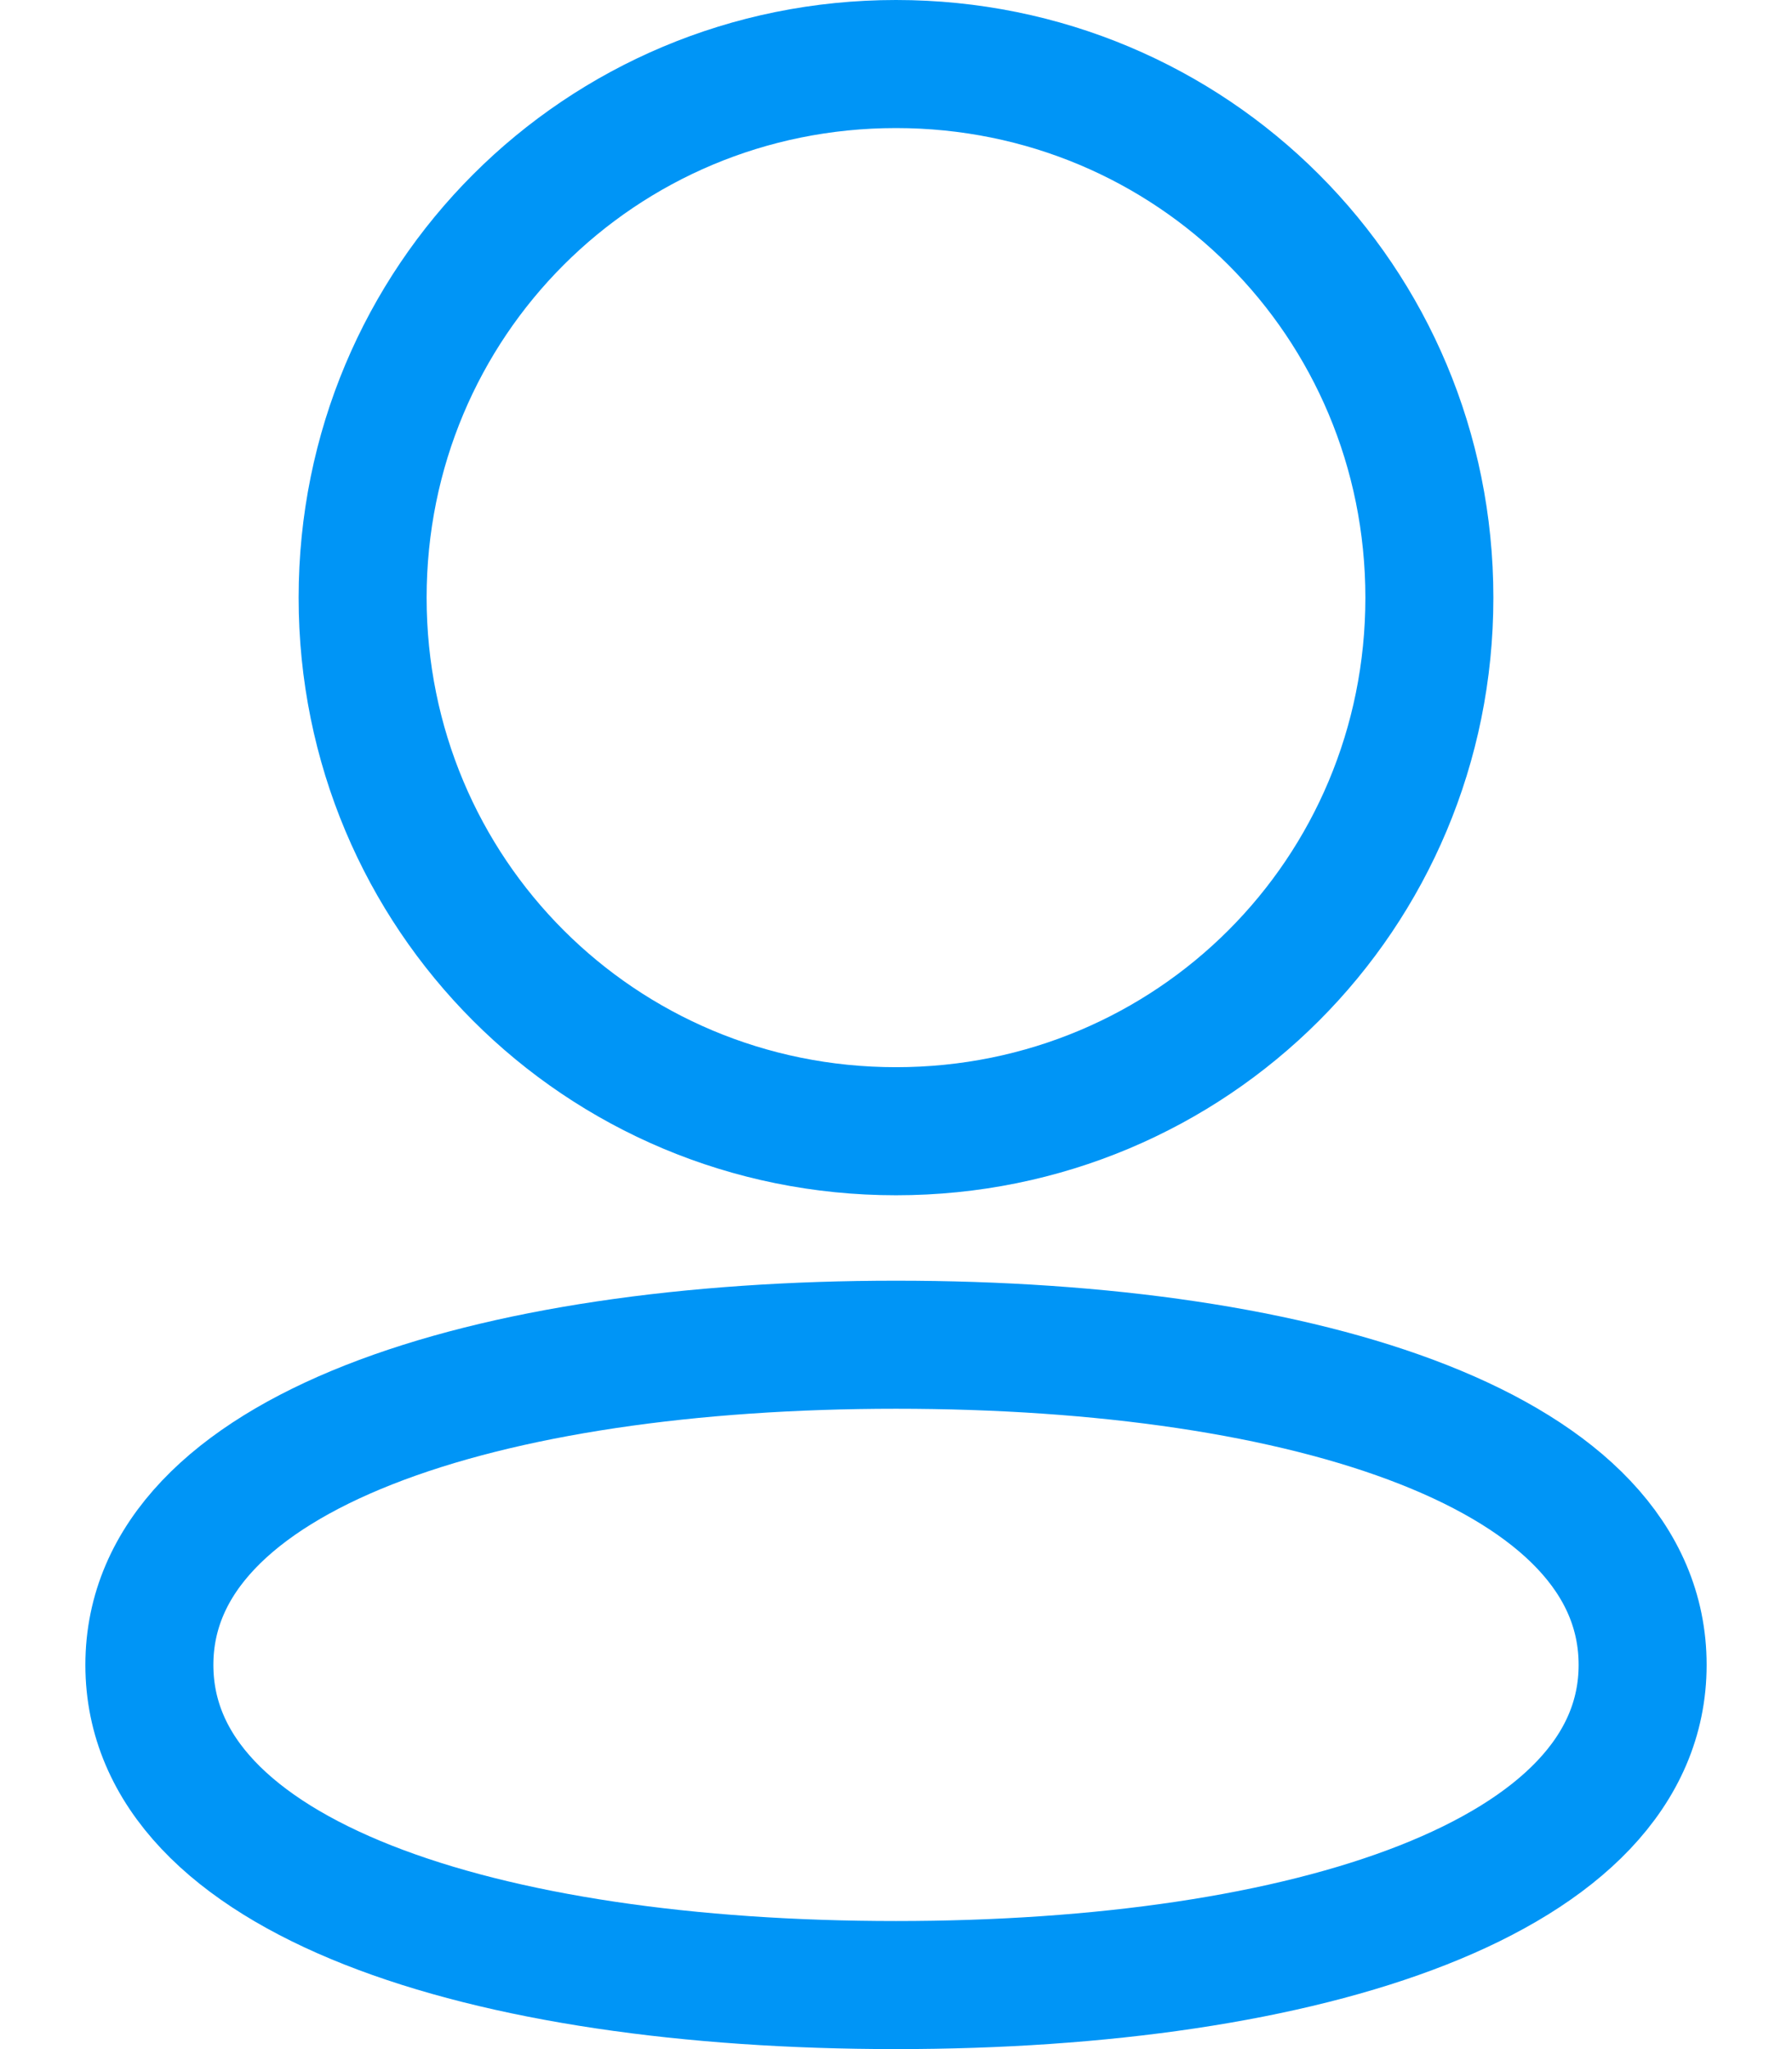
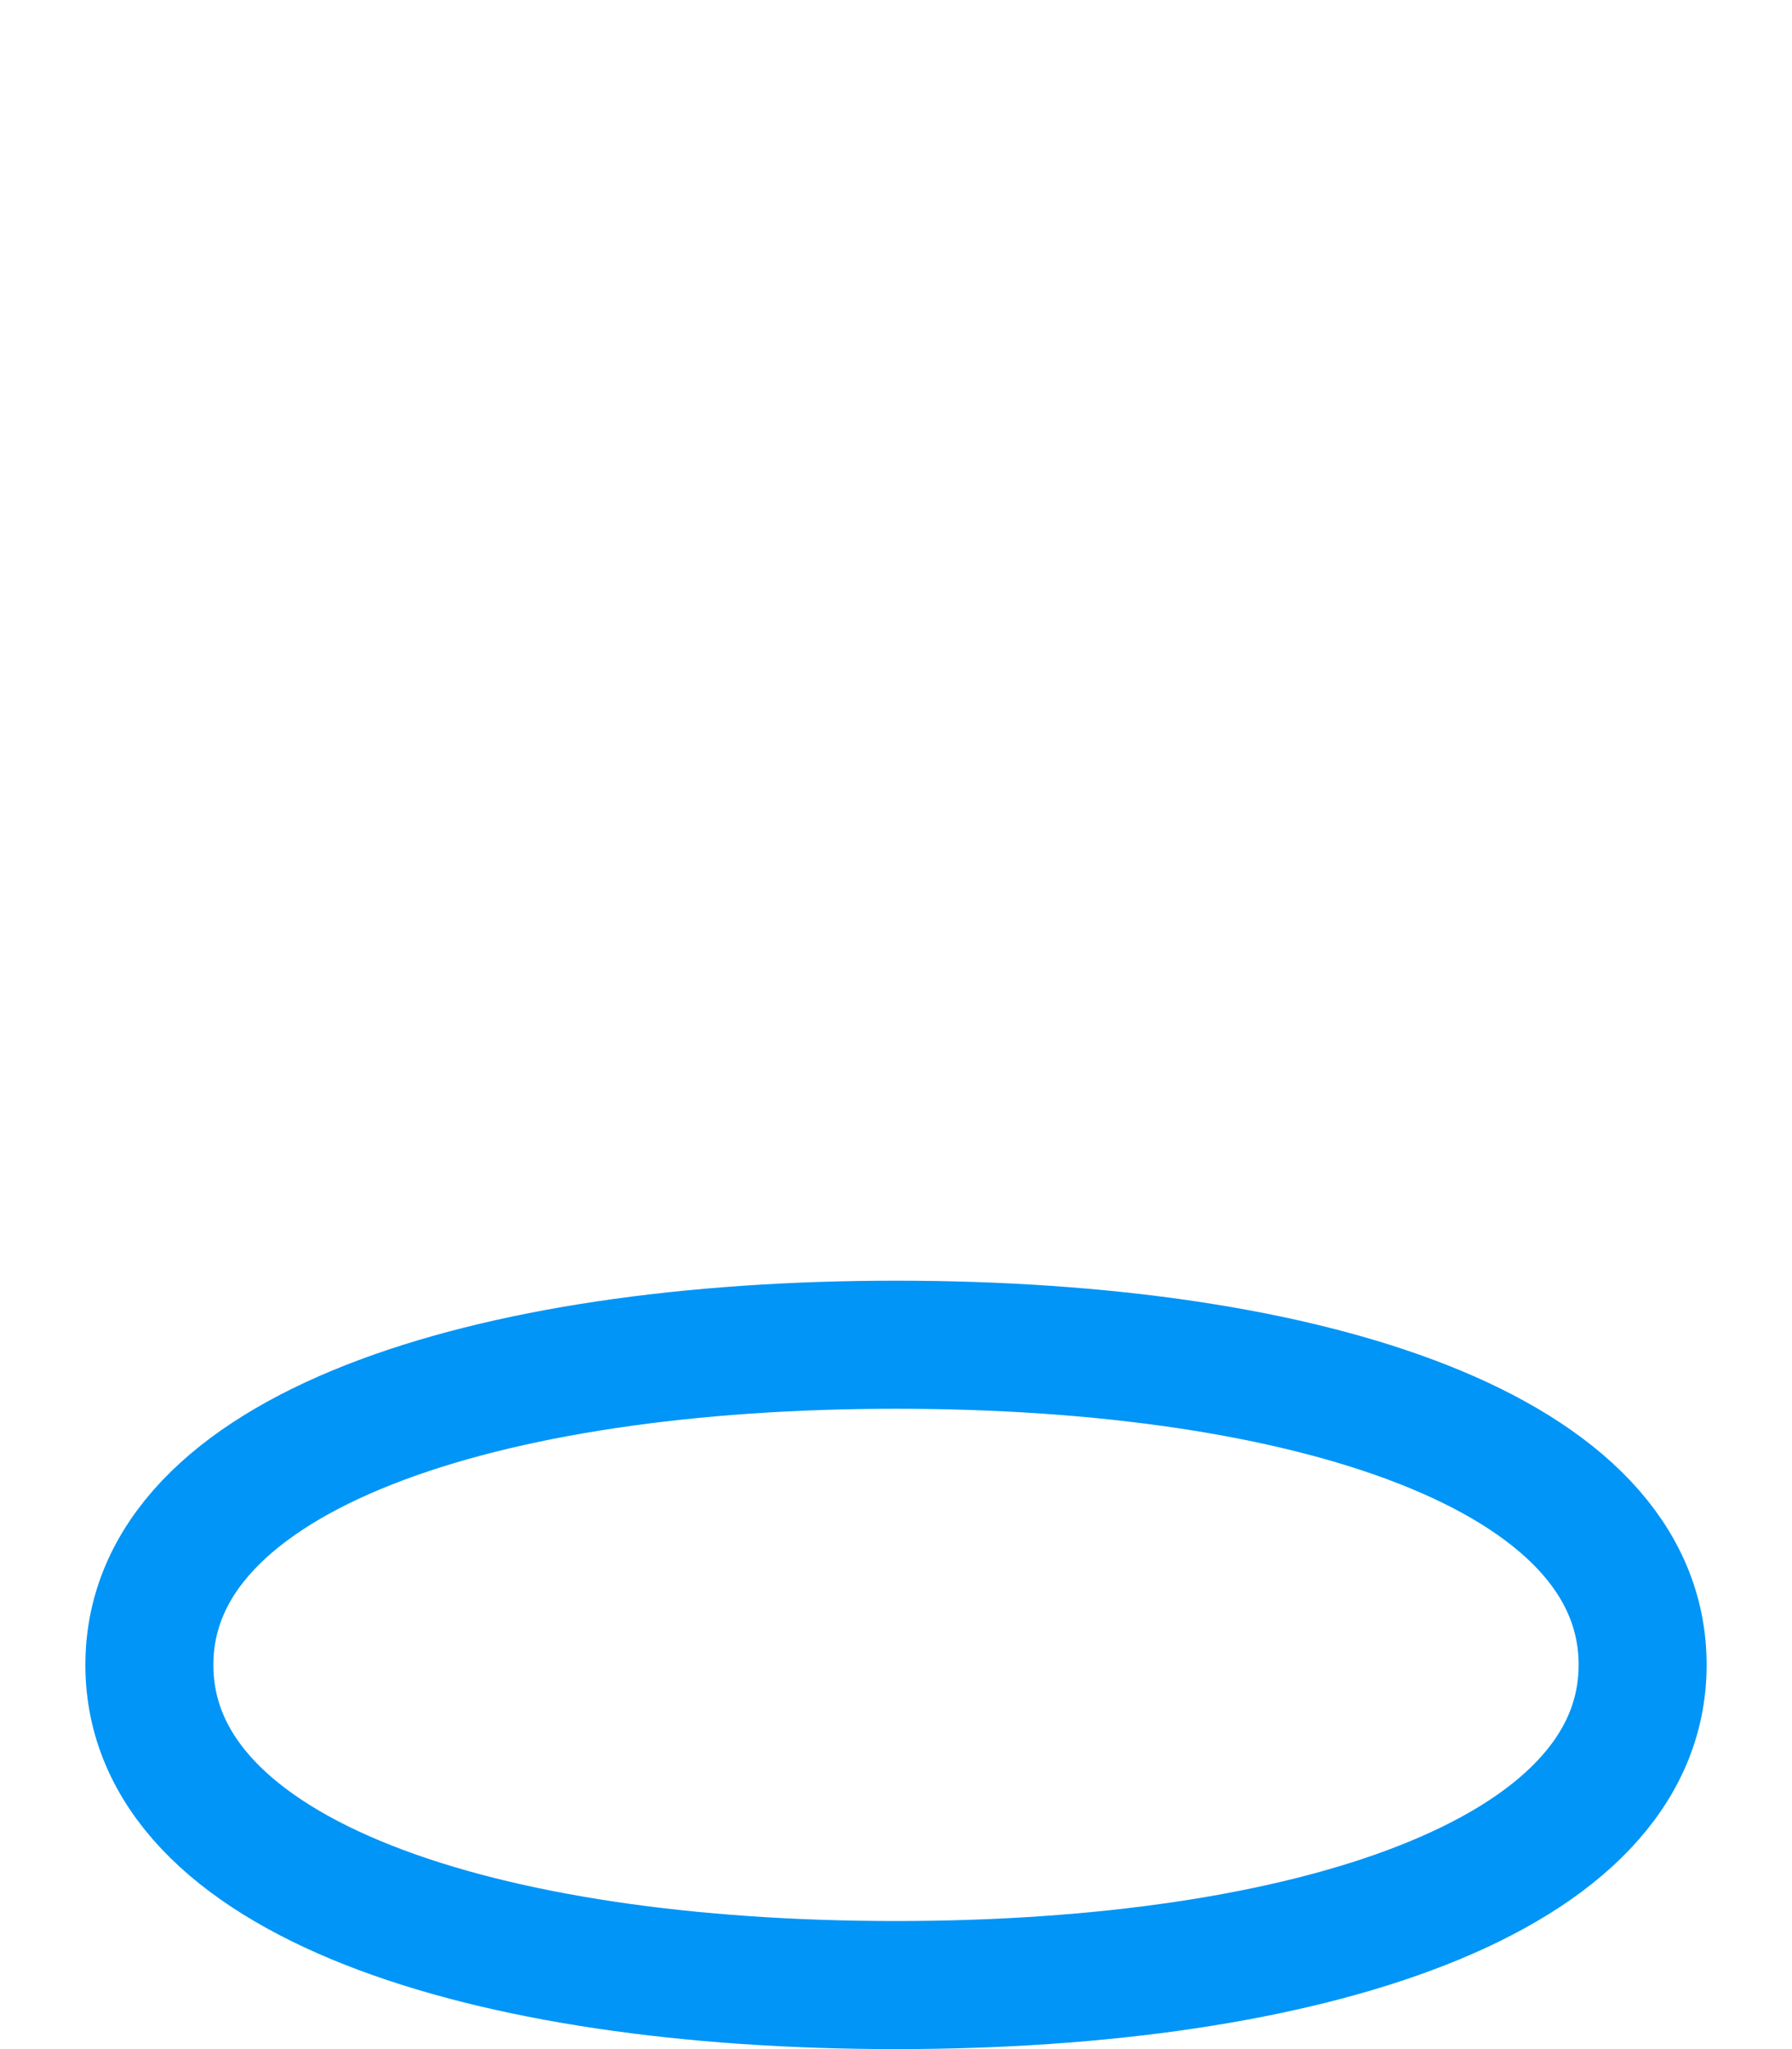
<svg xmlns="http://www.w3.org/2000/svg" width="14" height="16" viewBox="0 0 14 16" fill="none">
  <path fill-rule="evenodd" clip-rule="evenodd" d="M7 10.5C3.797 10.5 1.167 11.333 1.167 13C1.167 14.667 3.779 15.5 7 15.5C10.203 15.5 12.833 14.667 12.833 13C12.833 11.333 10.221 10.5 7 10.5Z" stroke="#0095F6" stroke-linecap="round" stroke-linejoin="round" />
-   <path fill-rule="evenodd" clip-rule="evenodd" d="M7 8.833C9.313 8.833 11.167 6.979 11.167 4.667C11.167 2.353 9.313 0.5 7 0.5C4.688 0.5 2.833 2.353 2.833 4.667C2.833 6.979 4.688 8.833 7 8.833Z" stroke="#0095F6" stroke-linecap="round" stroke-linejoin="round" />
</svg>